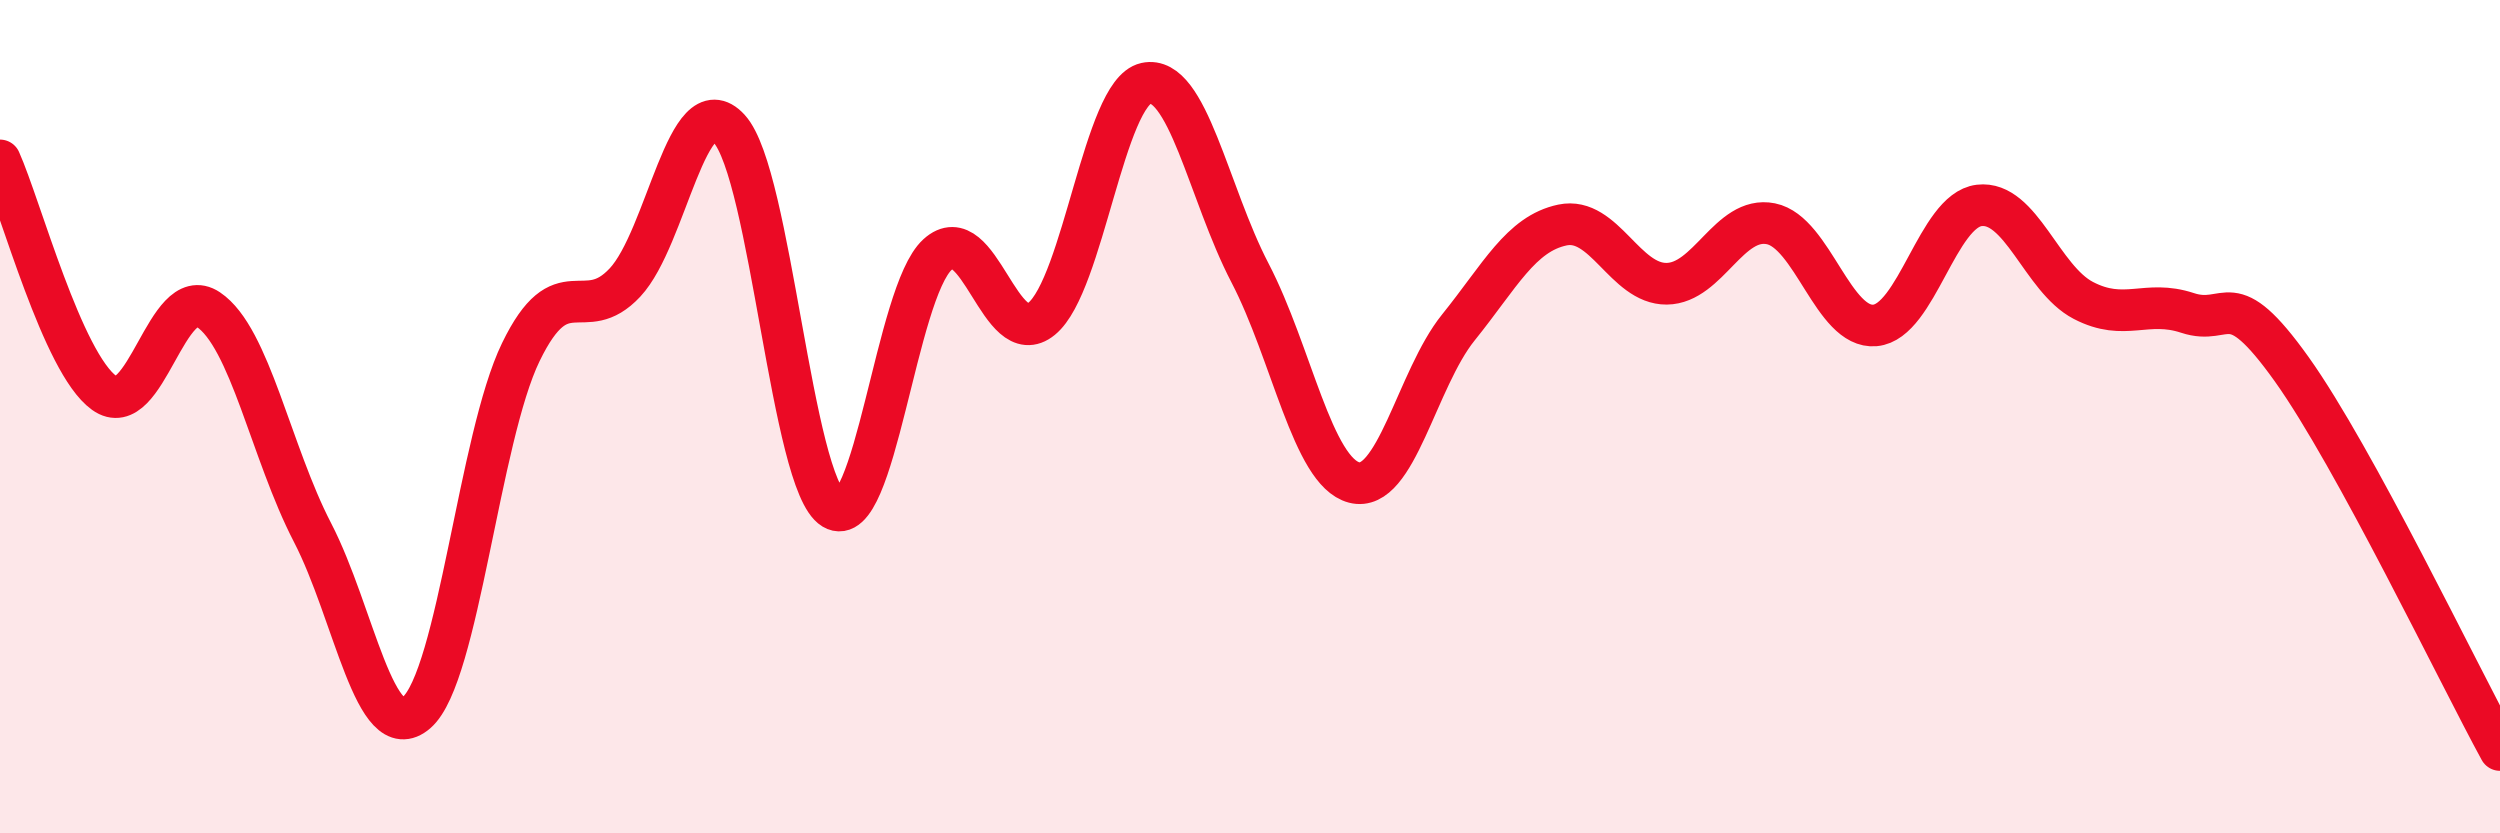
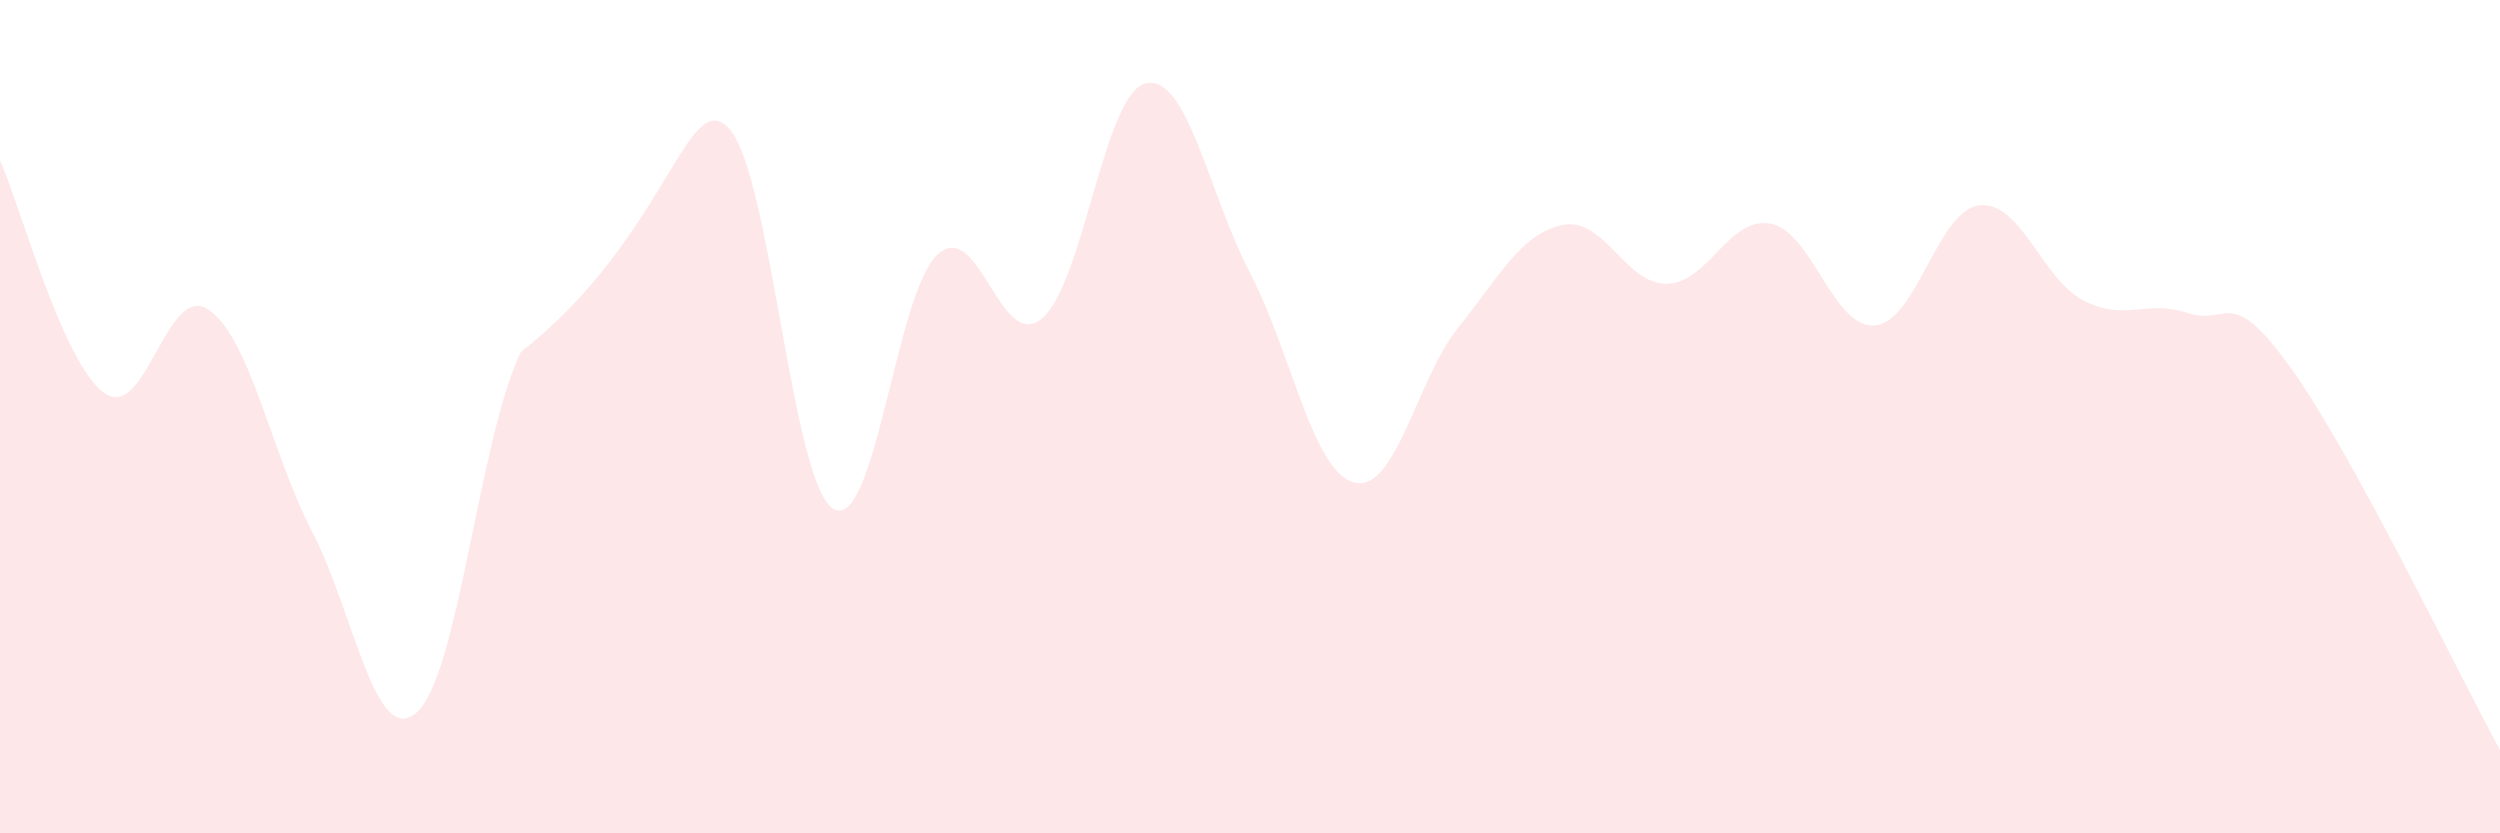
<svg xmlns="http://www.w3.org/2000/svg" width="60" height="20" viewBox="0 0 60 20">
-   <path d="M 0,3.85 C 0.5,4.97 1.5,8.71 2.5,9.43 C 3.5,10.15 4,6.76 5,7.43 C 6,8.1 6.5,10.85 7.5,12.78 C 8.5,14.71 9,17.97 10,17.1 C 11,16.23 11.5,10.51 12.5,8.45 C 13.5,6.39 14,7.85 15,6.78 C 16,5.71 16.5,2 17.5,3.09 C 18.5,4.18 19,11.61 20,12.21 C 21,12.81 21.5,7.02 22.5,6.11 C 23.5,5.2 24,8.47 25,7.65 C 26,6.83 26.5,2.22 27.5,2 C 28.5,1.78 29,4.63 30,6.55 C 31,8.47 31.5,11.32 32.5,11.58 C 33.5,11.84 34,9.1 35,7.86 C 36,6.62 36.5,5.61 37.5,5.4 C 38.5,5.19 39,6.82 40,6.81 C 41,6.8 41.5,5.17 42.5,5.37 C 43.5,5.57 44,7.9 45,7.81 C 46,7.72 46.5,5.05 47.5,4.93 C 48.5,4.81 49,6.69 50,7.21 C 51,7.73 51.5,7.18 52.5,7.51 C 53.5,7.84 53.5,6.76 55,8.86 C 56.5,10.96 59,16.17 60,18L60 20L0 20Z" fill="#EB0A25" opacity="0.1" stroke-linecap="round" stroke-linejoin="round" />
-   <path d="M 0,3.85 C 0.5,4.97 1.5,8.71 2.5,9.43 C 3.5,10.15 4,6.76 5,7.43 C 6,8.1 6.5,10.85 7.5,12.78 C 8.5,14.71 9,17.97 10,17.1 C 11,16.23 11.5,10.51 12.5,8.45 C 13.5,6.39 14,7.85 15,6.78 C 16,5.71 16.5,2 17.5,3.09 C 18.5,4.18 19,11.61 20,12.21 C 21,12.81 21.5,7.02 22.5,6.11 C 23.5,5.2 24,8.47 25,7.65 C 26,6.83 26.5,2.22 27.5,2 C 28.5,1.78 29,4.63 30,6.55 C 31,8.47 31.5,11.32 32.5,11.58 C 33.5,11.84 34,9.1 35,7.86 C 36,6.62 36.5,5.61 37.5,5.4 C 38.5,5.19 39,6.82 40,6.81 C 41,6.8 41.5,5.17 42.5,5.37 C 43.5,5.57 44,7.9 45,7.81 C 46,7.72 46.5,5.05 47.5,4.93 C 48.5,4.81 49,6.69 50,7.21 C 51,7.73 51.5,7.18 52.5,7.51 C 53.5,7.84 53.5,6.76 55,8.86 C 56.5,10.96 59,16.17 60,18" stroke="#EB0A25" stroke-width="1" fill="none" stroke-linecap="round" stroke-linejoin="round" />
+   <path d="M 0,3.85 C 0.5,4.97 1.5,8.71 2.5,9.43 C 3.5,10.15 4,6.76 5,7.43 C 6,8.1 6.5,10.85 7.5,12.78 C 8.5,14.71 9,17.97 10,17.1 C 11,16.23 11.5,10.51 12.5,8.45 C 16,5.71 16.5,2 17.5,3.09 C 18.5,4.18 19,11.61 20,12.21 C 21,12.81 21.5,7.02 22.5,6.11 C 23.5,5.2 24,8.47 25,7.65 C 26,6.83 26.5,2.22 27.5,2 C 28.5,1.78 29,4.63 30,6.55 C 31,8.47 31.5,11.32 32.5,11.58 C 33.5,11.84 34,9.1 35,7.86 C 36,6.62 36.5,5.61 37.5,5.4 C 38.5,5.19 39,6.82 40,6.81 C 41,6.8 41.5,5.17 42.5,5.37 C 43.5,5.57 44,7.9 45,7.81 C 46,7.72 46.5,5.05 47.5,4.93 C 48.5,4.81 49,6.69 50,7.21 C 51,7.73 51.5,7.18 52.5,7.51 C 53.5,7.84 53.5,6.76 55,8.86 C 56.5,10.96 59,16.17 60,18L60 20L0 20Z" fill="#EB0A25" opacity="0.1" stroke-linecap="round" stroke-linejoin="round" />
</svg>